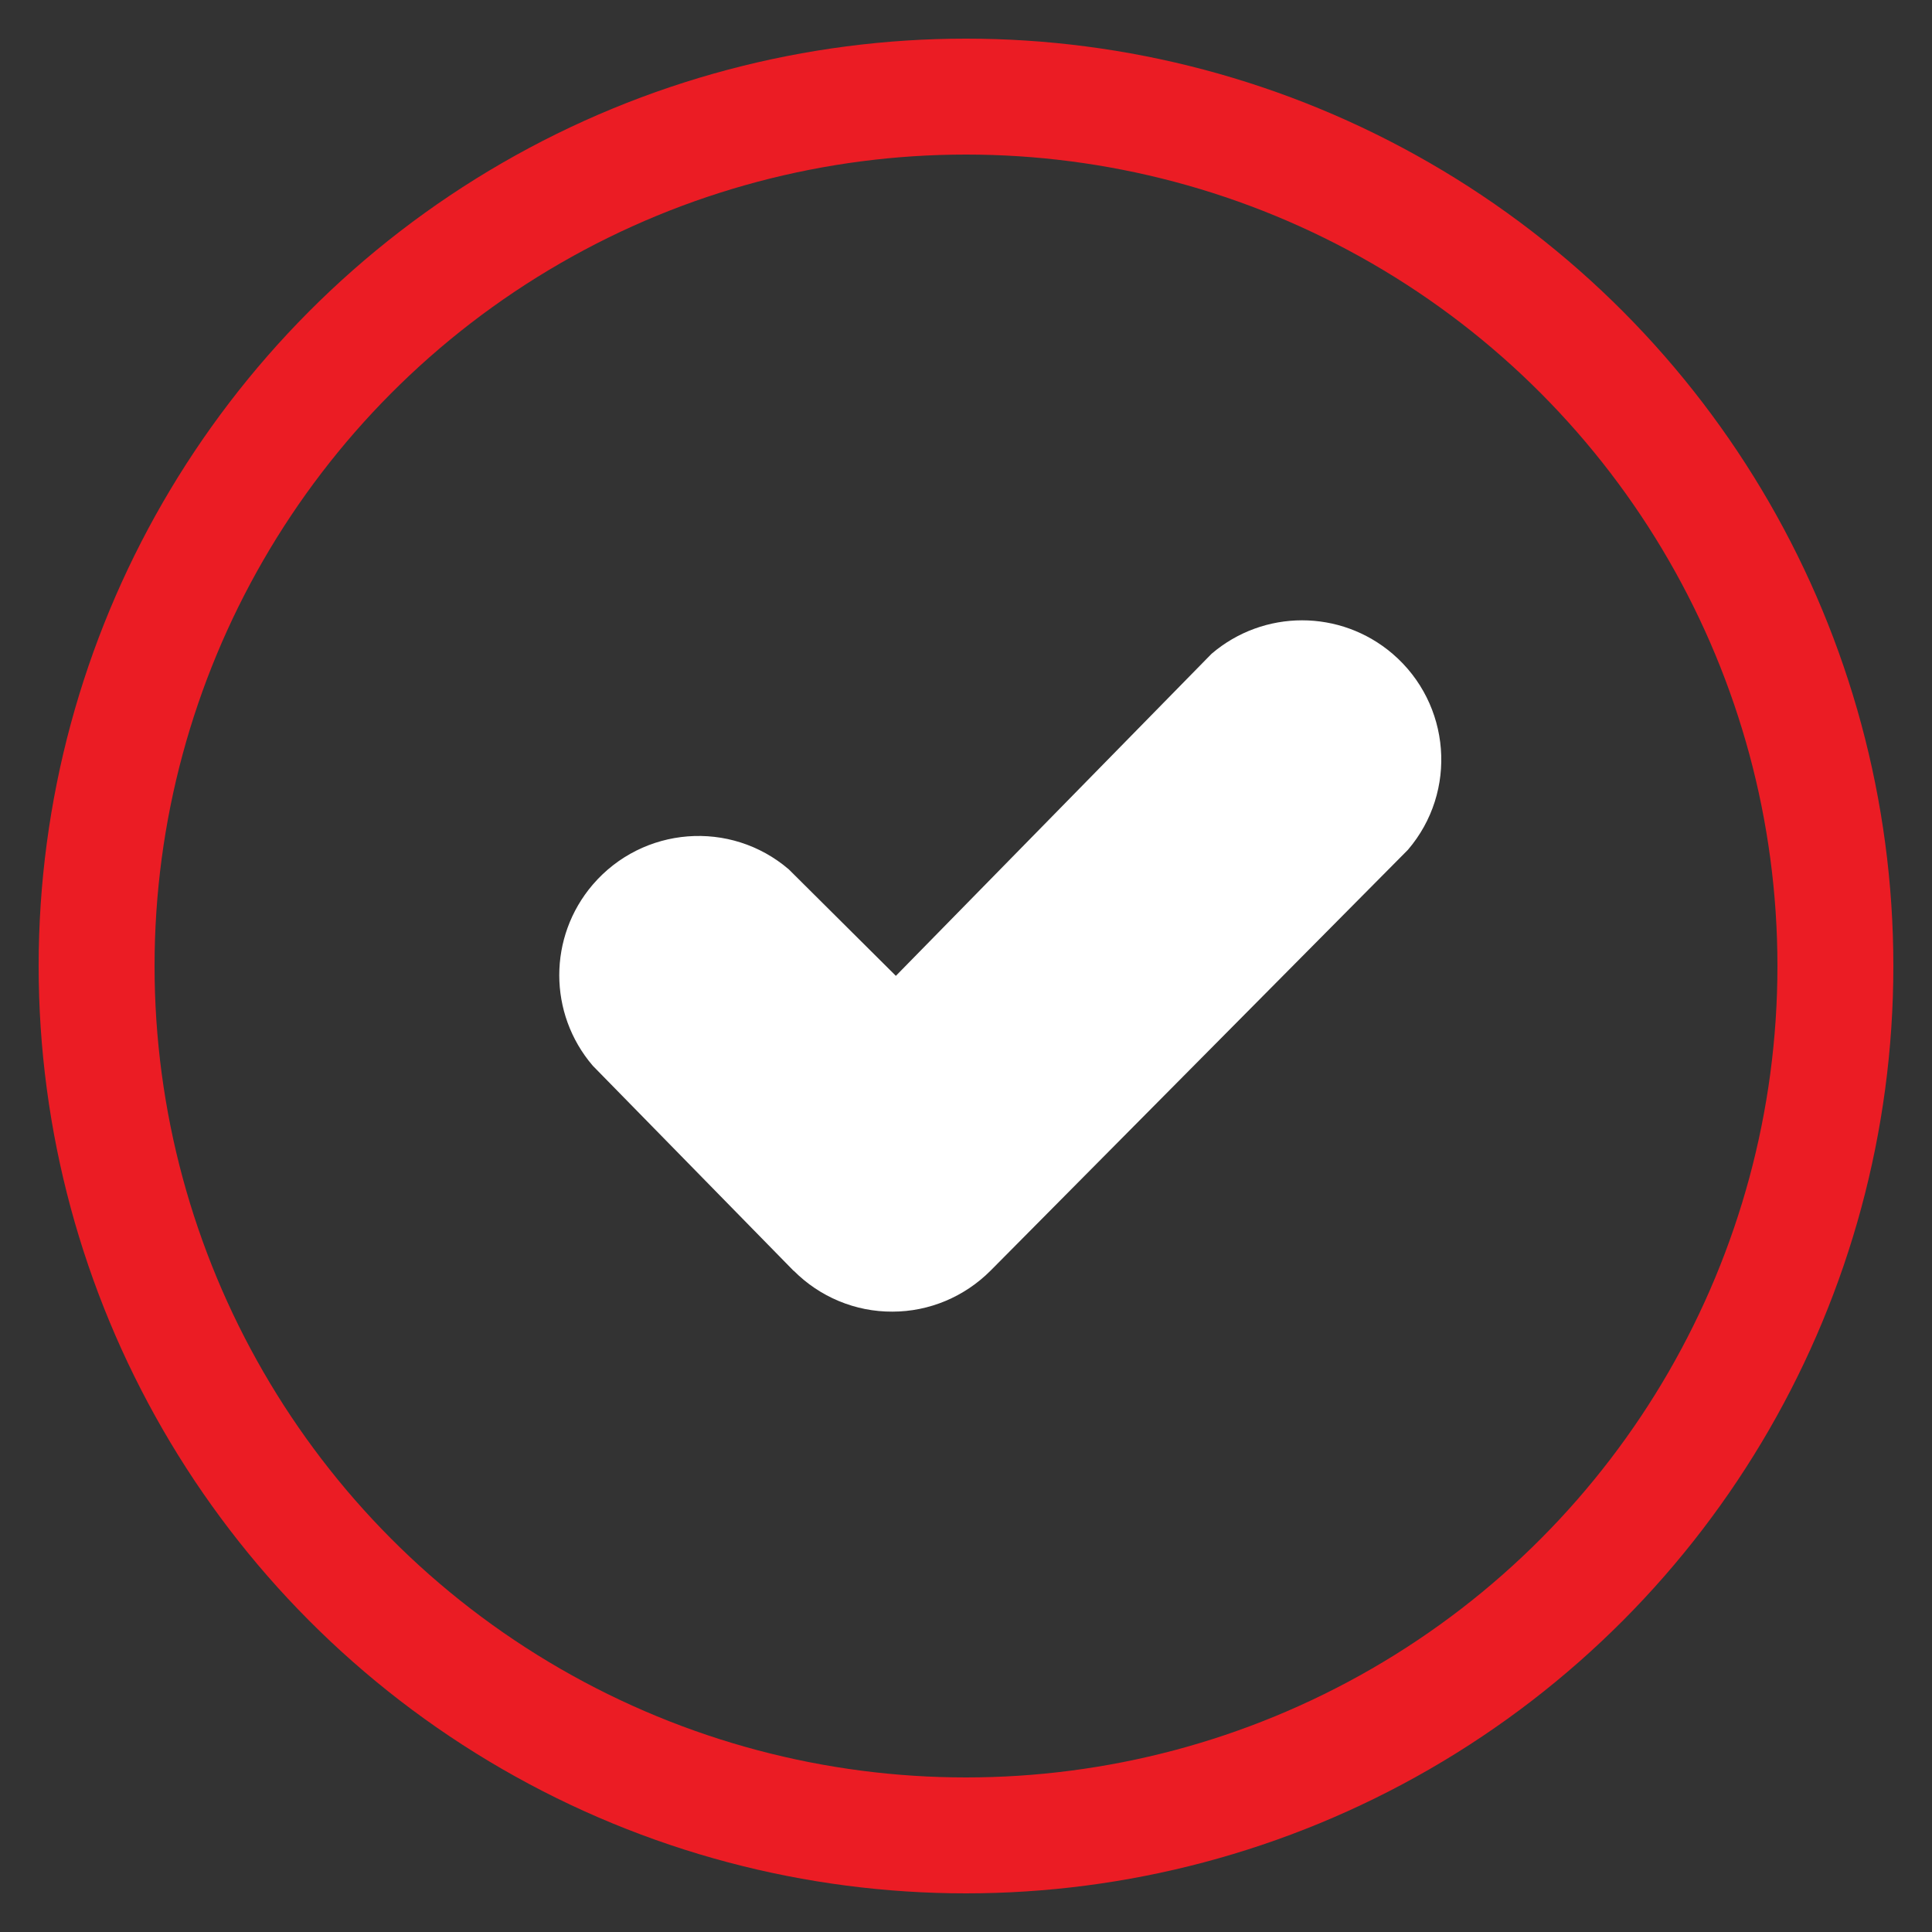
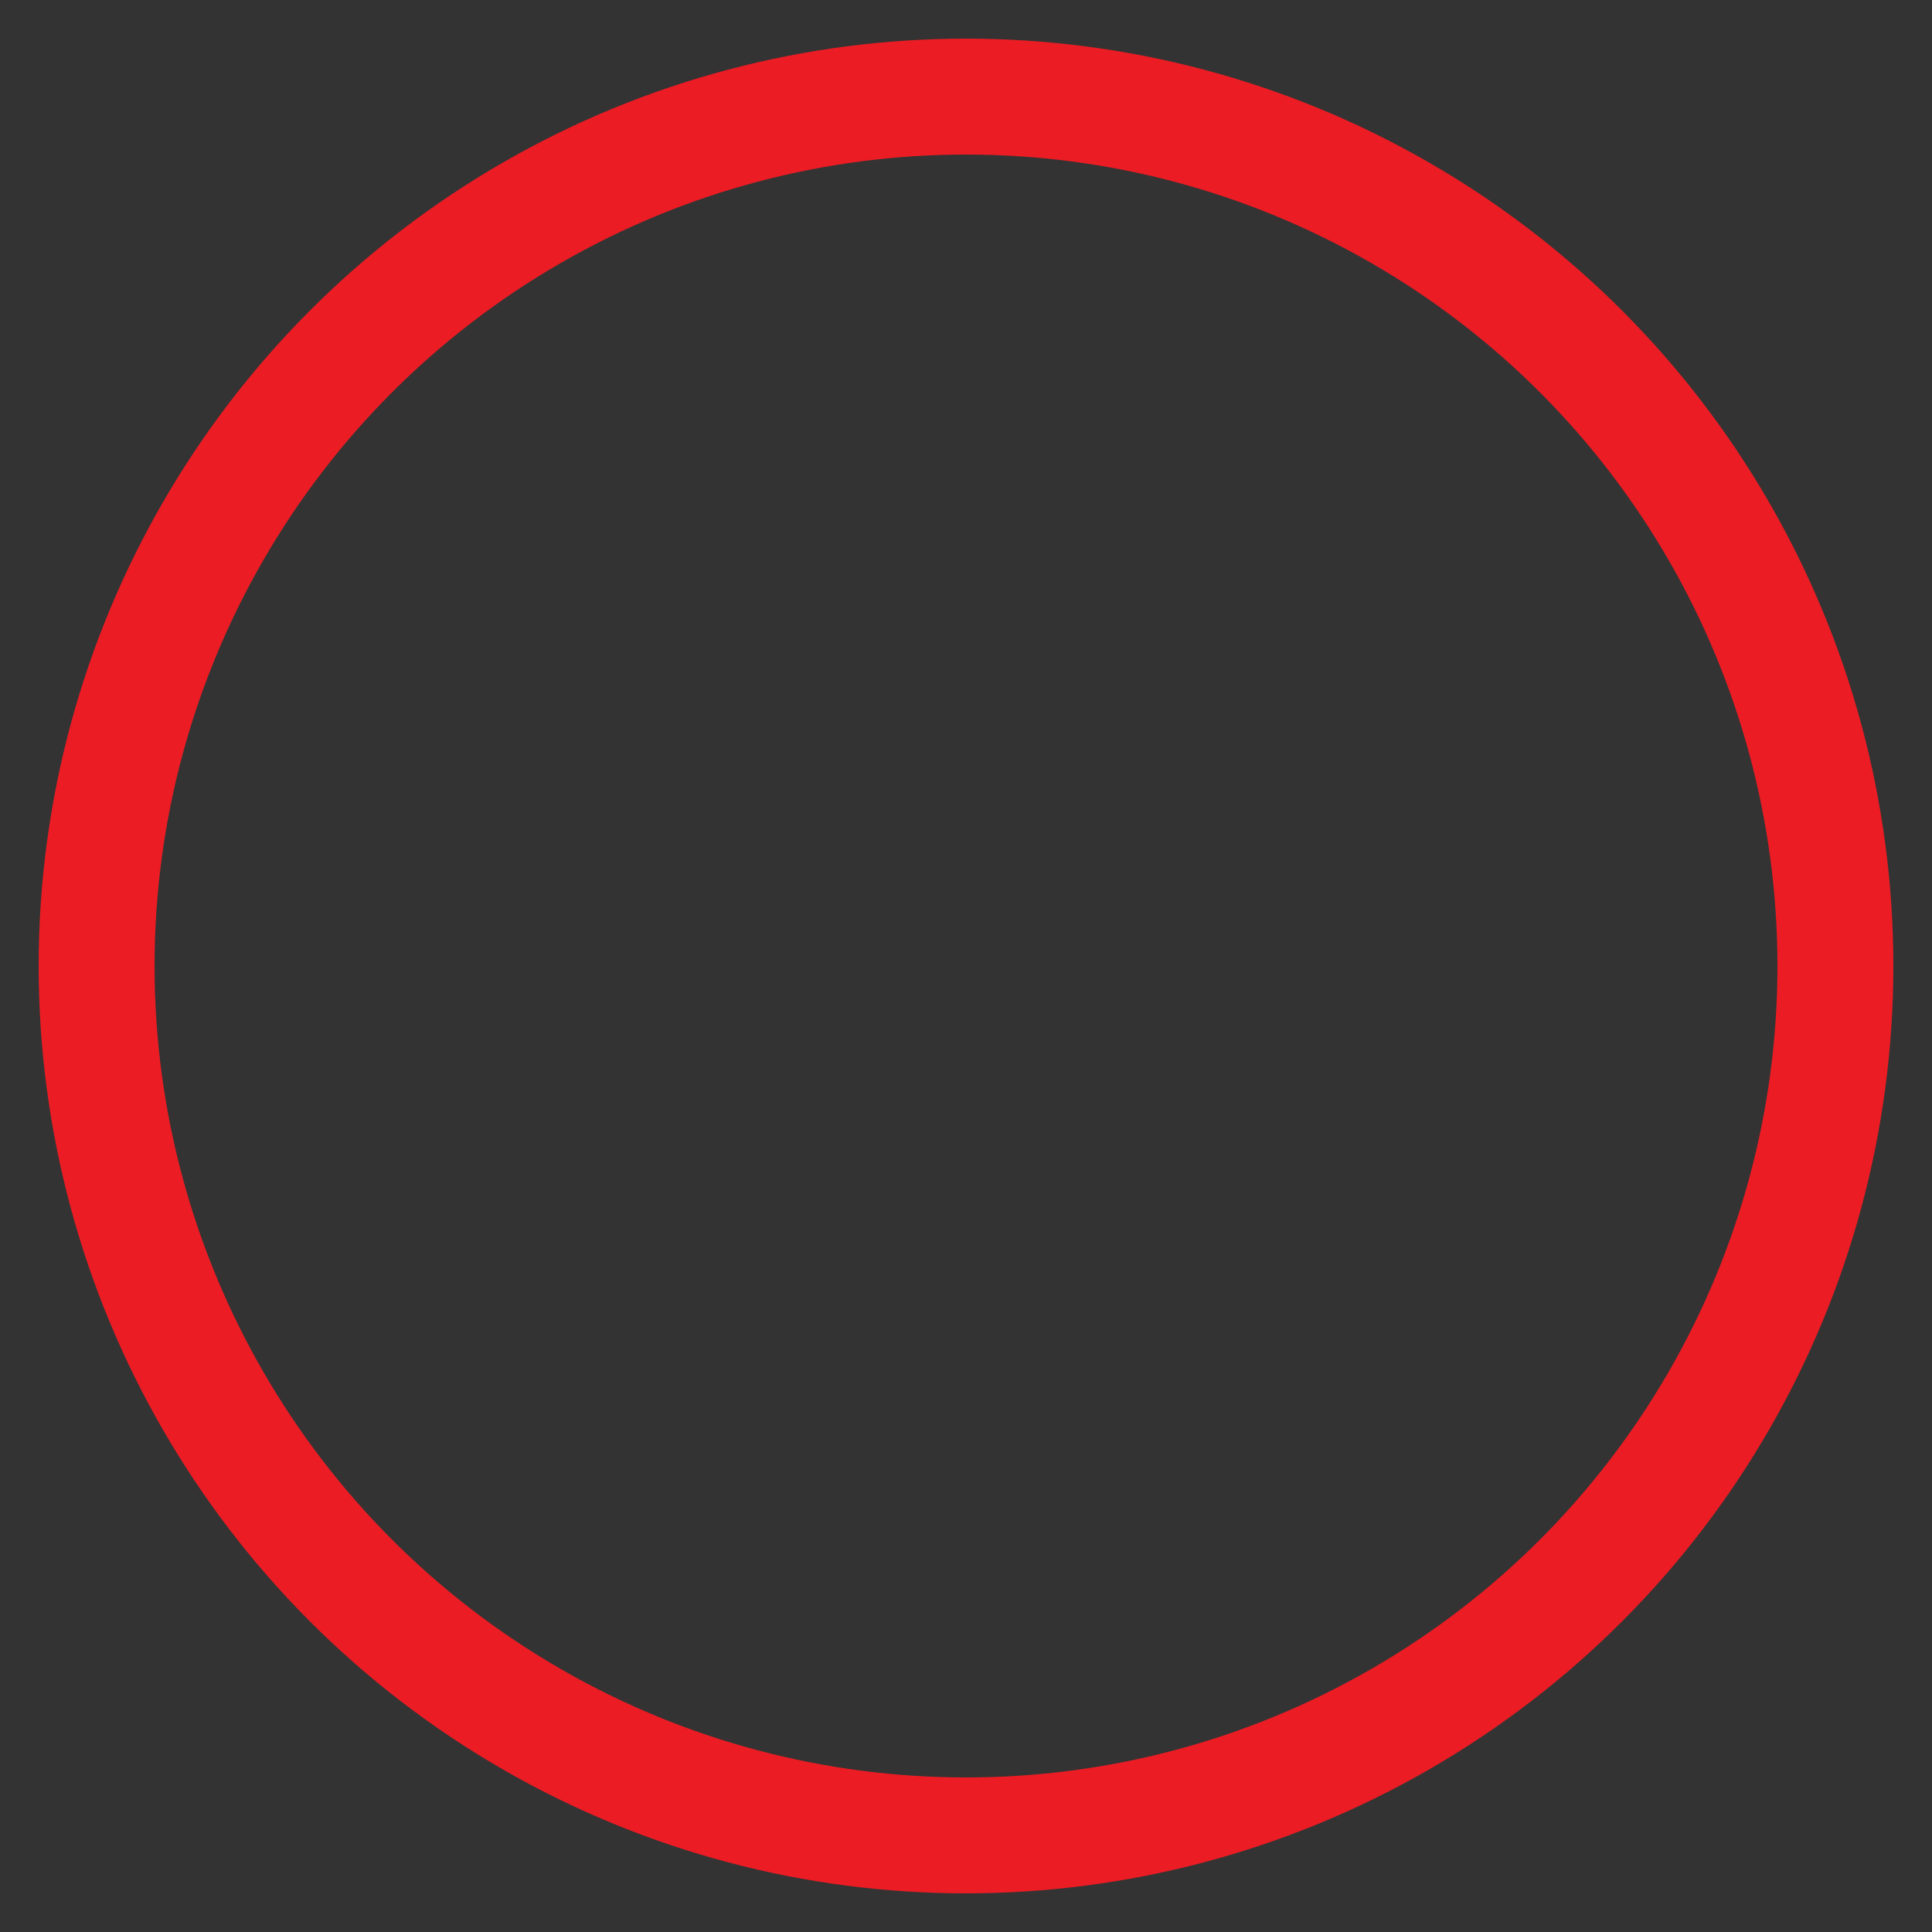
<svg xmlns="http://www.w3.org/2000/svg" id="Capa_1" version="1.1" viewBox="0 0 100 100">
  <rect x="0" y="0" width="100" height="100" fill="#333333" stroke="none" />
  <defs>
    <style>
      .st0 {
        fill: none;
        stroke: #eb1c24;
        stroke-miterlimit: 10;
        stroke-width: 6px;
      }

      .st1 {
        fill: #fff;
      }
    </style>
  </defs>
  <circle class="st0" cx="50" cy="50" r="45" />
-   <path class="st1" d="M41.08,65.77c1.35,1.36,3.19,2.13,5.11,2.12,1.91,0,3.73-.77,5.08-2.12l21.6-21.78c2.59-3.02,2.23-7.56-.79-10.15-2.7-2.31-6.67-2.31-9.37,0l-16.34,16.67-5.54-5.51c-3.02-2.59-7.56-2.23-10.15.79-2.31,2.7-2.31,6.67,0,9.37l10.4,10.62Z" />
</svg>